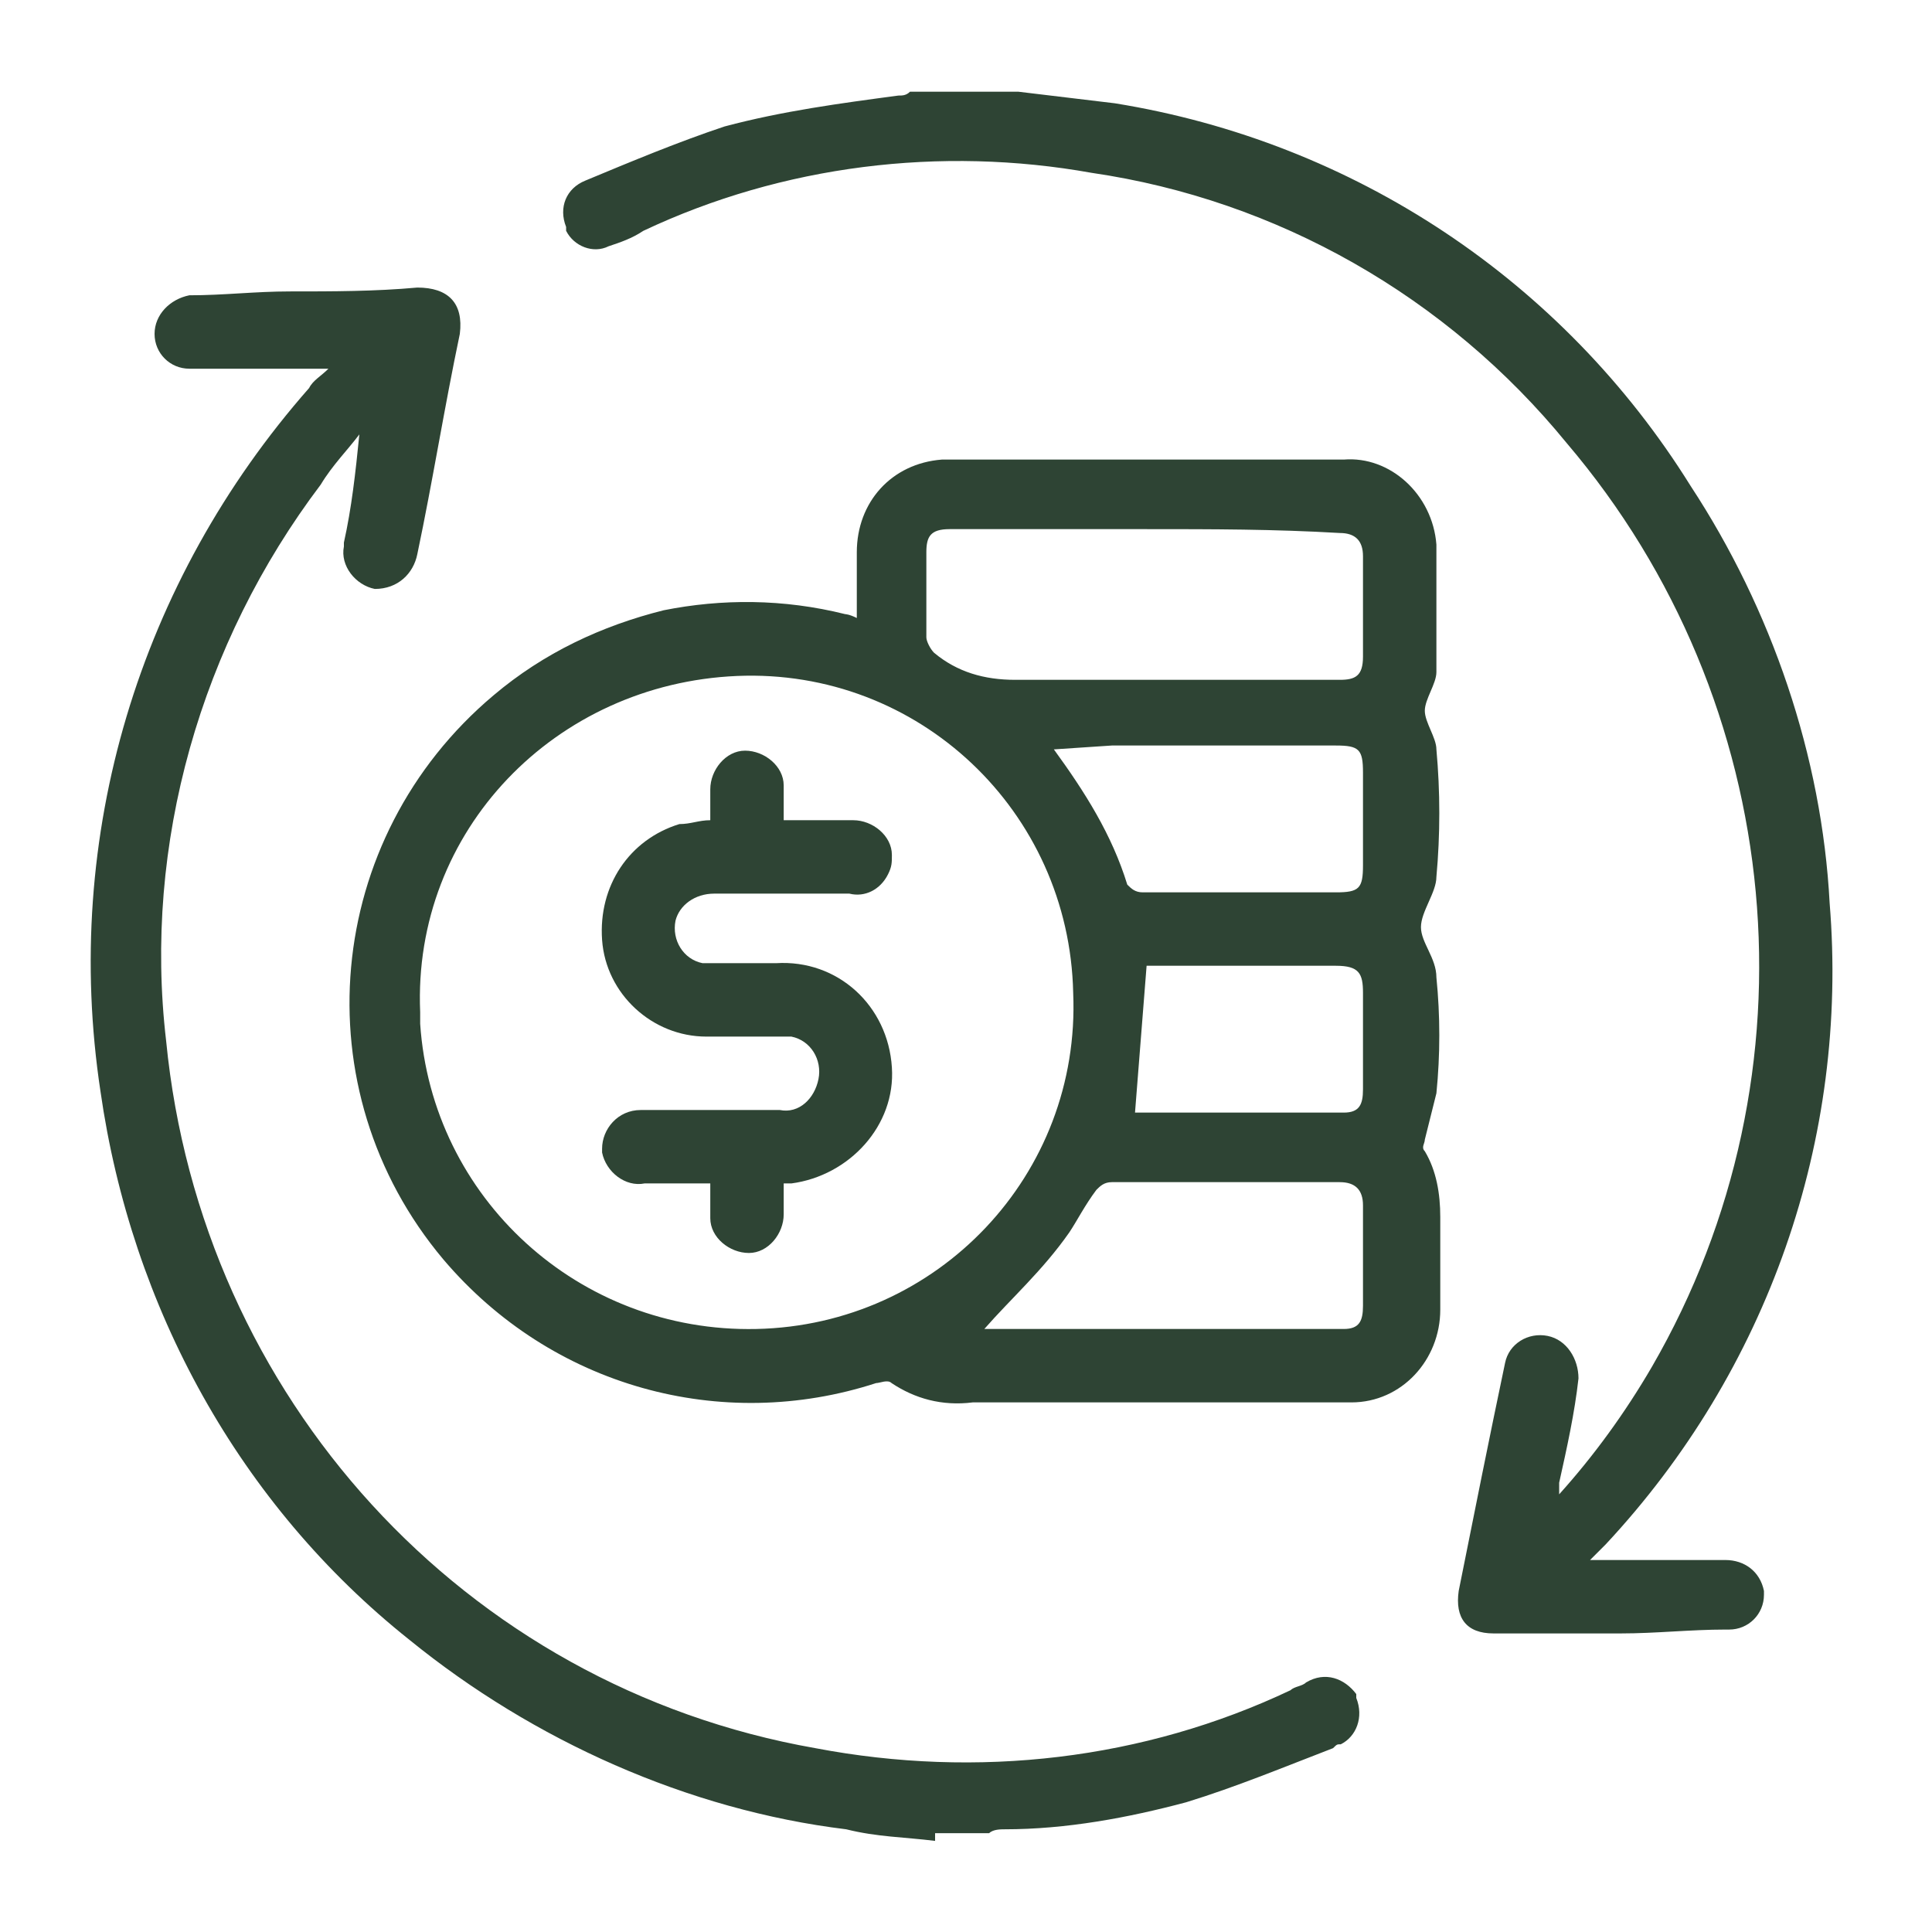
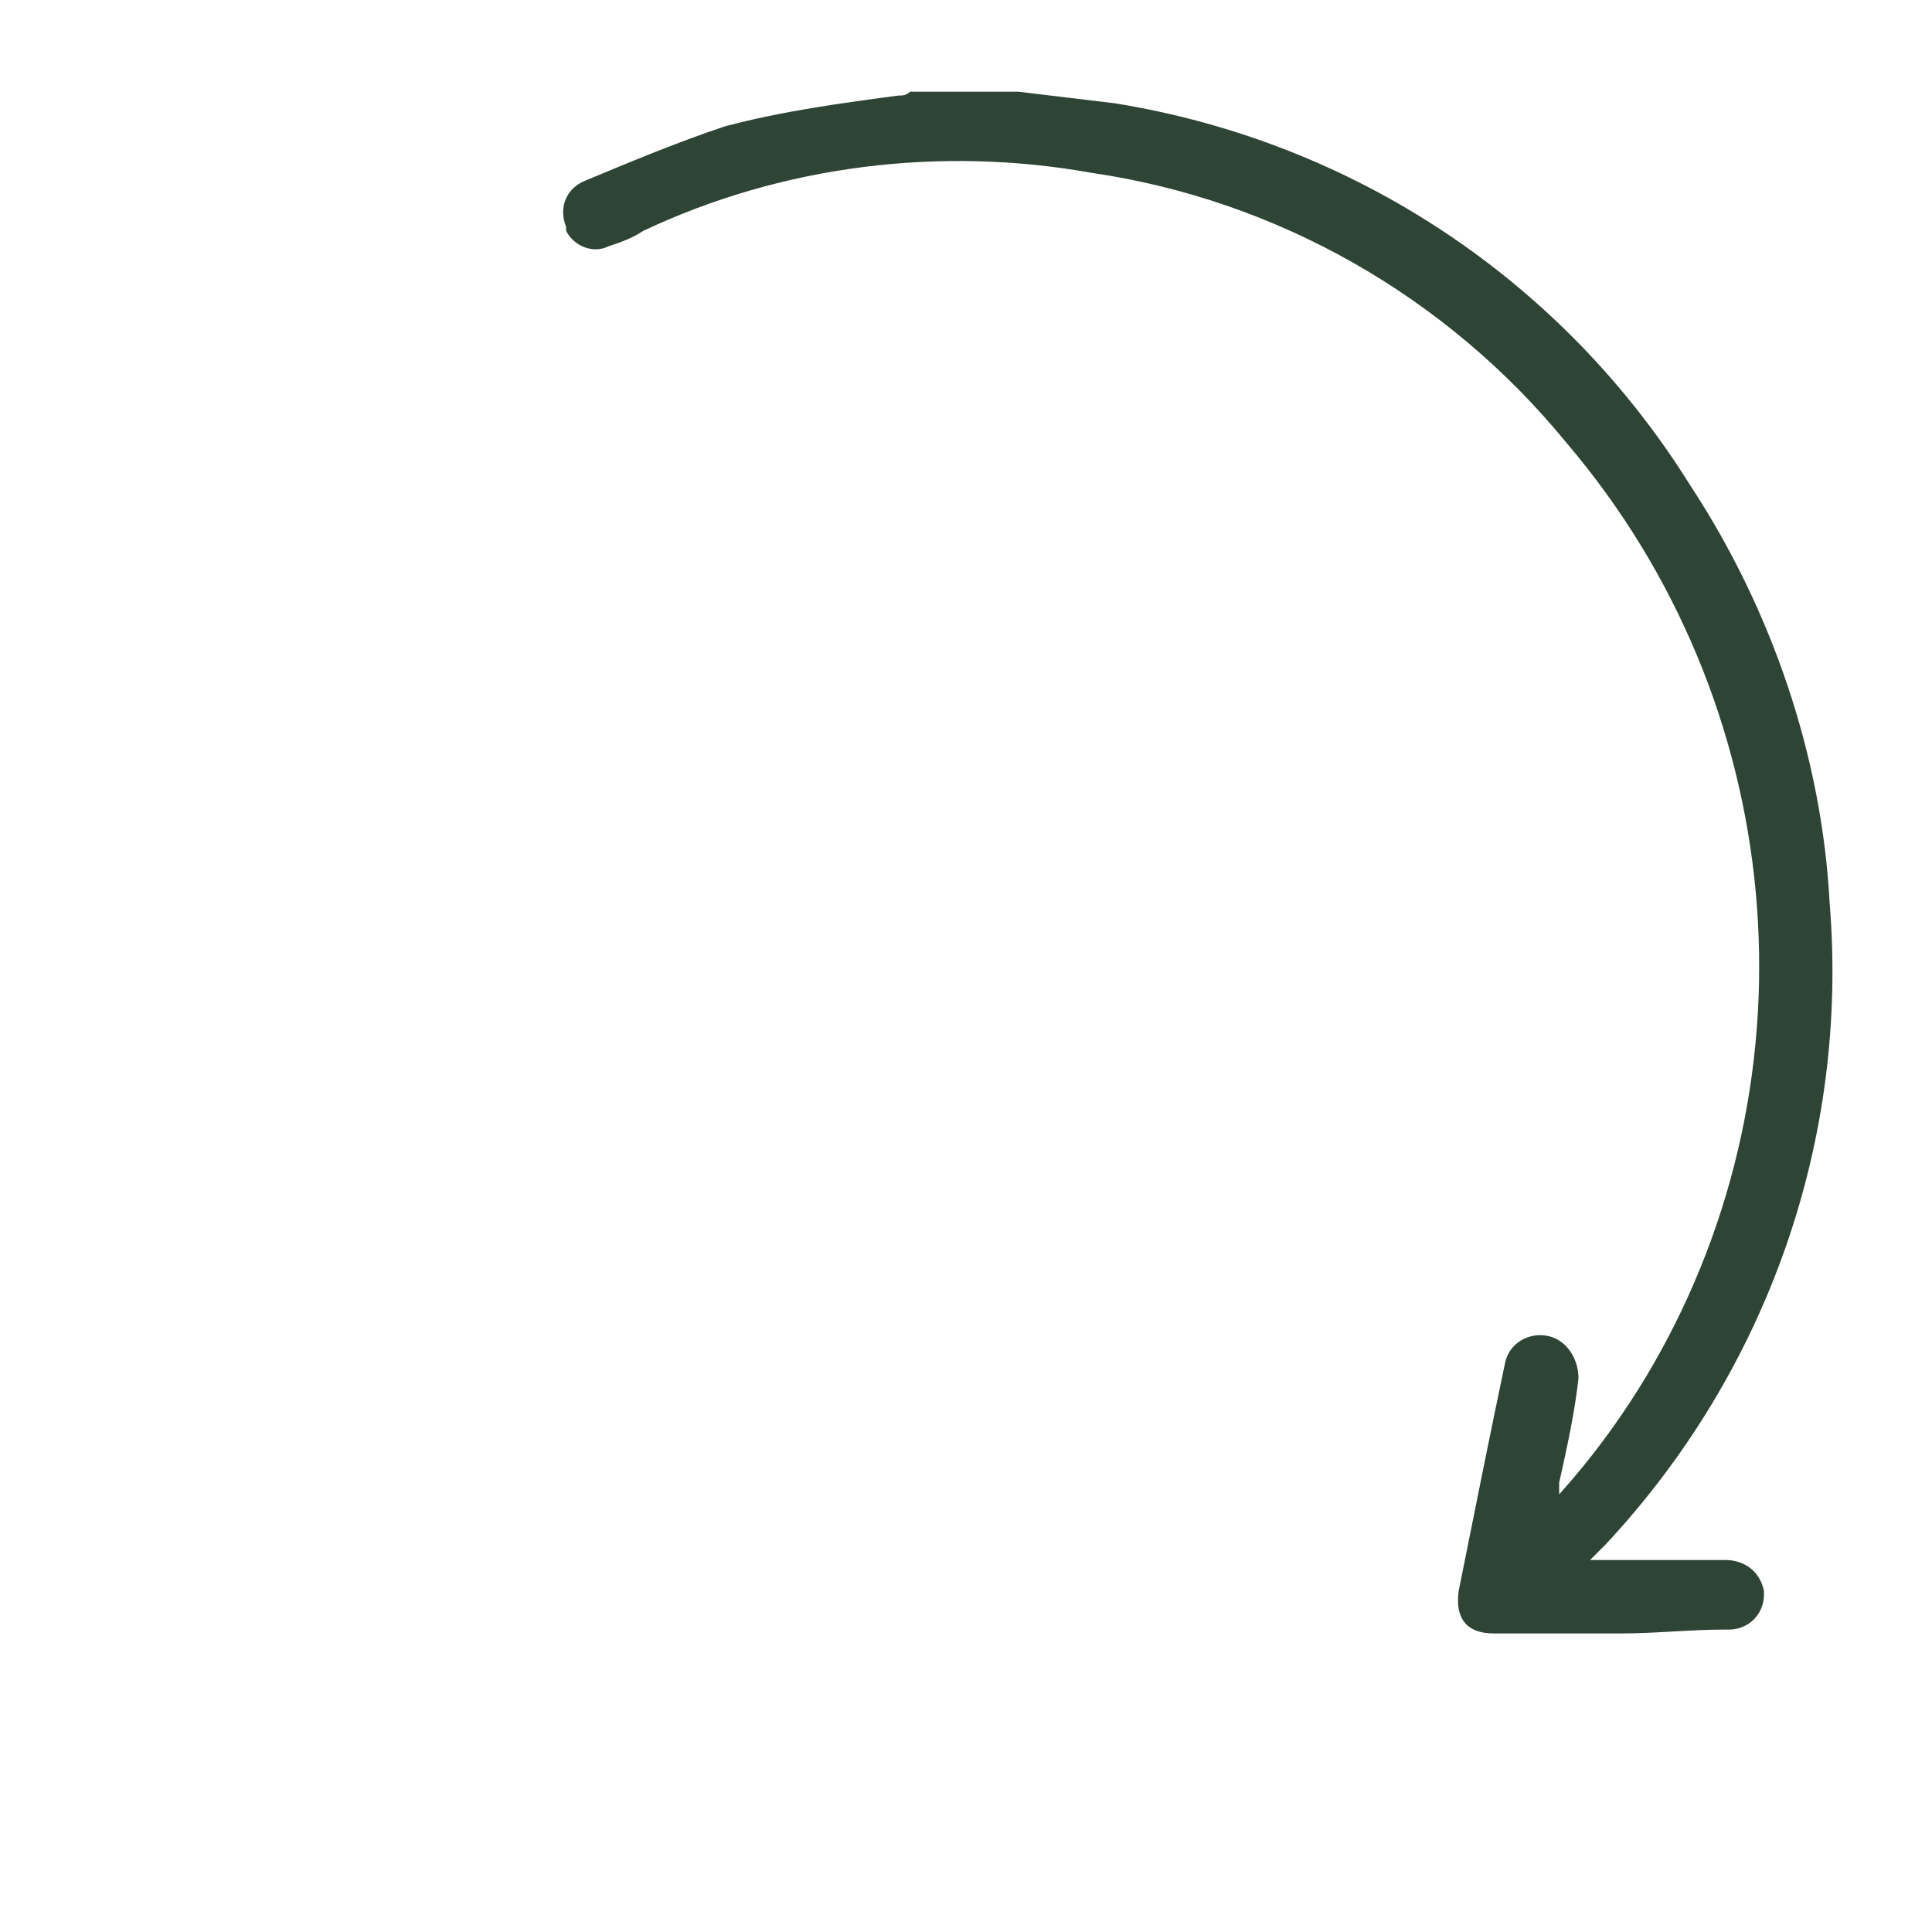
<svg xmlns="http://www.w3.org/2000/svg" version="1.1" id="Vrstva_1" x="0px" y="0px" viewBox="0 0 50 50" style="enable-background:new 0 0 50 50;" xml:space="preserve">
  <style type="text/css">
	.st0{clip-path:url(#SVGID_00000178926805886304258690000000393177809832928664_);}
	.st1{fill:#2E4434;}
	.st2{fill:#FBFBFB;}
</style>
  <g id="Group_1009" transform="translate(0 -22.626)">
    <g id="Group_1005" transform="translate(12.051 -0.001)">
      <path id="Path_1711" class="st1" d="M14.3,25c0.8,0.1,1.7,0.2,2.5,0.3c6.2,1,11.6,4.6,14.9,9.9c2.1,3.2,3.4,7,3.6,10.8    c0.5,6.1-1.6,12.1-5.8,16.6c-0.1,0.1-0.2,0.2-0.4,0.4c0.9,0,1.7,0,2.5,0c0.3,0,0.6,0,1,0c0.5,0,0.9,0.3,1,0.8c0,0,0,0.1,0,0.1    c0,0.5-0.4,0.9-0.9,0.9c0,0,0,0-0.1,0c-0.9,0-1.8,0.1-2.7,0.1c-1.1,0-2.2,0-3.3,0c-0.7,0-1-0.4-0.9-1.1c0.4-2,0.8-4,1.2-5.9    c0.1-0.5,0.6-0.8,1.1-0.7c0.5,0.1,0.8,0.6,0.8,1.1c0,0,0,0,0,0c-0.1,0.9-0.3,1.8-0.5,2.7c0,0.1,0,0.1,0,0.3c0.9-1,1.7-2.1,2.4-3.3    c4.4-7.6,3.5-17.2-2.2-23.9c-3.1-3.8-7.5-6.3-12.3-7c-3.9-0.7-8-0.2-11.6,1.5C4.3,28.8,4,28.9,3.7,29c-0.4,0.2-0.9,0-1.1-0.4    c0,0,0-0.1,0-0.1c-0.2-0.5,0-1,0.5-1.2c0,0,0,0,0,0c1.2-0.5,2.4-1,3.6-1.4c1.5-0.4,3-0.6,4.5-0.8c0.1,0,0.2,0,0.3-0.1H14.3z" />
    </g>
    <g id="Group_1006" transform="translate(0 5.068)">
-       <path id="Path_1712" class="st1" d="M24.2,65.2c-0.8-0.1-1.5-0.1-2.3-0.3c-4.1-0.5-8.1-2.3-11.3-4.9c-4.4-3.5-7.2-8.6-8-14.2    c-1-6.6,1-13.2,5.4-18.2c0.1-0.2,0.3-0.3,0.5-0.5c-1,0-1.9,0-2.9,0c-0.2,0-0.4,0-0.7,0c-0.5,0-0.9-0.4-0.9-0.9c0,0,0,0,0,0    c0-0.5,0.4-0.9,0.9-1c0,0,0,0,0,0c0.9,0,1.7-0.1,2.6-0.1c1.1,0,2.2,0,3.3-0.1c0.8,0,1.2,0.4,1.1,1.2c-0.4,1.9-0.7,3.8-1.1,5.7    c-0.1,0.5-0.5,0.9-1.1,0.9c0,0,0,0,0,0c-0.5-0.1-0.9-0.6-0.8-1.1c0,0,0-0.1,0-0.1c0.2-0.9,0.3-1.8,0.4-2.8c-0.3,0.4-0.7,0.8-1,1.3    c-3.1,4.1-4.6,9.3-4,14.4c0.9,9.2,7.7,16.7,16.8,18.3c4.2,0.8,8.5,0.3,12.3-1.5c0.1-0.1,0.3-0.1,0.4-0.2c0.5-0.3,1-0.1,1.3,0.3    c0,0,0,0,0,0.1c0.2,0.5,0,1-0.4,1.2c-0.1,0-0.1,0-0.2,0.1c-1.3,0.5-2.5,1-3.8,1.4c-1.5,0.4-3.1,0.7-4.7,0.7c-0.1,0-0.3,0-0.4,0.1    H24.2z" />
-     </g>
+       </g>
    <g id="Group_1007" transform="translate(6.474 9.42)">
-       <path id="Path_1713" class="st1" d="M15.7,29.2c0-0.6,0-1.2,0-1.7c0-1.3,0.9-2.3,2.2-2.4c0,0,0.1,0,0.1,0c3.4,0,6.9,0,10.3,0    c1.2-0.1,2.3,0.9,2.4,2.2c0,0,0,0,0,0c0,1.1,0,2.2,0,3.3c0,0.3-0.3,0.7-0.3,1s0.3,0.7,0.3,1c0.1,1.1,0.1,2.2,0,3.3    c0,0.4-0.4,0.9-0.4,1.3c0,0.4,0.4,0.8,0.4,1.3c0.1,1,0.1,2,0,3c-0.1,0.4-0.2,0.8-0.3,1.2c0,0.1-0.1,0.2,0,0.3    c0.3,0.5,0.4,1.1,0.4,1.7c0,0.8,0,1.6,0,2.4c0,1.3-1,2.4-2.3,2.4c-0.1,0-0.1,0-0.2,0c-3.2,0-6.4,0-9.6,0c-0.8,0.1-1.5-0.1-2.1-0.5    c-0.1-0.1-0.3,0-0.4,0c-4,1.3-8.4,0.1-11.2-3.2c-3.7-4.4-3.1-10.9,1.3-14.6c1.3-1.1,2.8-1.8,4.4-2.2c1.5-0.3,3.1-0.3,4.7,0.1    C15.4,29.1,15.5,29.1,15.7,29.2 M13.1,47.6c4.7-0.1,8.4-4,8.2-8.7c-0.1-4.7-4-8.4-8.7-8.2s-8.4,4-8.2,8.7c0,0.1,0,0.2,0,0.3    C4.7,44.2,8.5,47.7,13.1,47.6 M23.2,26.9c-1.7,0-3.4,0-5.1,0c-0.5,0-0.6,0.2-0.6,0.6c0,0.7,0,1.4,0,2.2c0,0.1,0.1,0.3,0.2,0.4    c0.6,0.5,1.3,0.7,2.1,0.7c1.6,0,3.1,0,4.7,0c1.2,0,2.4,0,3.7,0c0.4,0,0.6-0.1,0.6-0.6c0-0.9,0-1.8,0-2.6c0-0.4-0.2-0.6-0.6-0.6    C26.5,26.9,24.9,26.9,23.2,26.9 M19,47.6c3.1,0,6.2,0,9.3,0c0.4,0,0.5-0.2,0.5-0.6c0-0.9,0-1.7,0-2.6c0-0.4-0.2-0.6-0.6-0.6    c-2,0-3.9,0-5.9,0c-0.2,0-0.3,0.1-0.4,0.2c-0.3,0.4-0.5,0.8-0.7,1.1C20.5,46.1,19.7,46.8,19,47.6 M20.8,32.6    c0.8,1.1,1.5,2.2,1.9,3.5c0.1,0.1,0.2,0.2,0.4,0.2c1.7,0,3.3,0,5,0c0.6,0,0.7-0.1,0.7-0.7c0-0.8,0-1.6,0-2.4    c0-0.6-0.1-0.7-0.7-0.7c-1.9,0-3.9,0-5.8,0L20.8,32.6z M22.9,42c1.8,0,3.6,0,5.4,0c0.4,0,0.5-0.2,0.5-0.6c0-0.8,0-1.7,0-2.5    c0-0.5-0.1-0.7-0.7-0.7c-1.3,0-2.6,0-3.9,0h-1L22.9,42" />
-     </g>
+       </g>
    <g id="Group_1008" transform="translate(13.082 16.953)">
-       <path id="Path_1714" class="st1" d="M5.3,36.3c-0.6,0-1.2,0-1.7,0c-0.5,0.1-1-0.3-1.1-0.8c0,0,0-0.1,0-0.1c0-0.5,0.4-1,1-1    c0,0,0.1,0,0.1,0c1.2,0,2.3,0,3.5,0c0.5,0.1,0.9-0.3,1-0.8c0.1-0.5-0.2-1-0.7-1.1c-0.1,0-0.2,0-0.3,0c-0.6,0-1.3,0-1.9,0    c-1.4,0-2.6-1.1-2.7-2.5c-0.1-1.4,0.7-2.6,2-3C4.8,27,5,26.9,5.3,26.9c0-0.3,0-0.5,0-0.8c0-0.5,0.4-1,0.9-1c0,0,0,0,0,0    c0.5,0,1,0.4,1,0.9c0,0,0,0.1,0,0.1c0,0.3,0,0.5,0,0.8c0.6,0,1.2,0,1.8,0c0.5,0,1,0.4,1,0.9c0,0.2,0,0.3-0.1,0.5    c-0.2,0.4-0.6,0.6-1,0.5c-1.2,0-2.3,0-3.5,0c-0.5,0-0.9,0.3-1,0.7c-0.1,0.5,0.2,1,0.7,1.1c0.1,0,0.2,0,0.2,0c0.6,0,1.1,0,1.7,0    c1.6-0.1,2.9,1.1,3,2.7c0.1,1.5-1.1,2.8-2.6,3c0,0-0.1,0-0.2,0c0,0.3,0,0.5,0,0.8c0,0.5-0.4,1-0.9,1s-1-0.4-1-0.9    c0-0.1,0-0.1,0-0.2C5.3,36.9,5.3,36.6,5.3,36.3" />
-     </g>
+       </g>
  </g>
</svg>